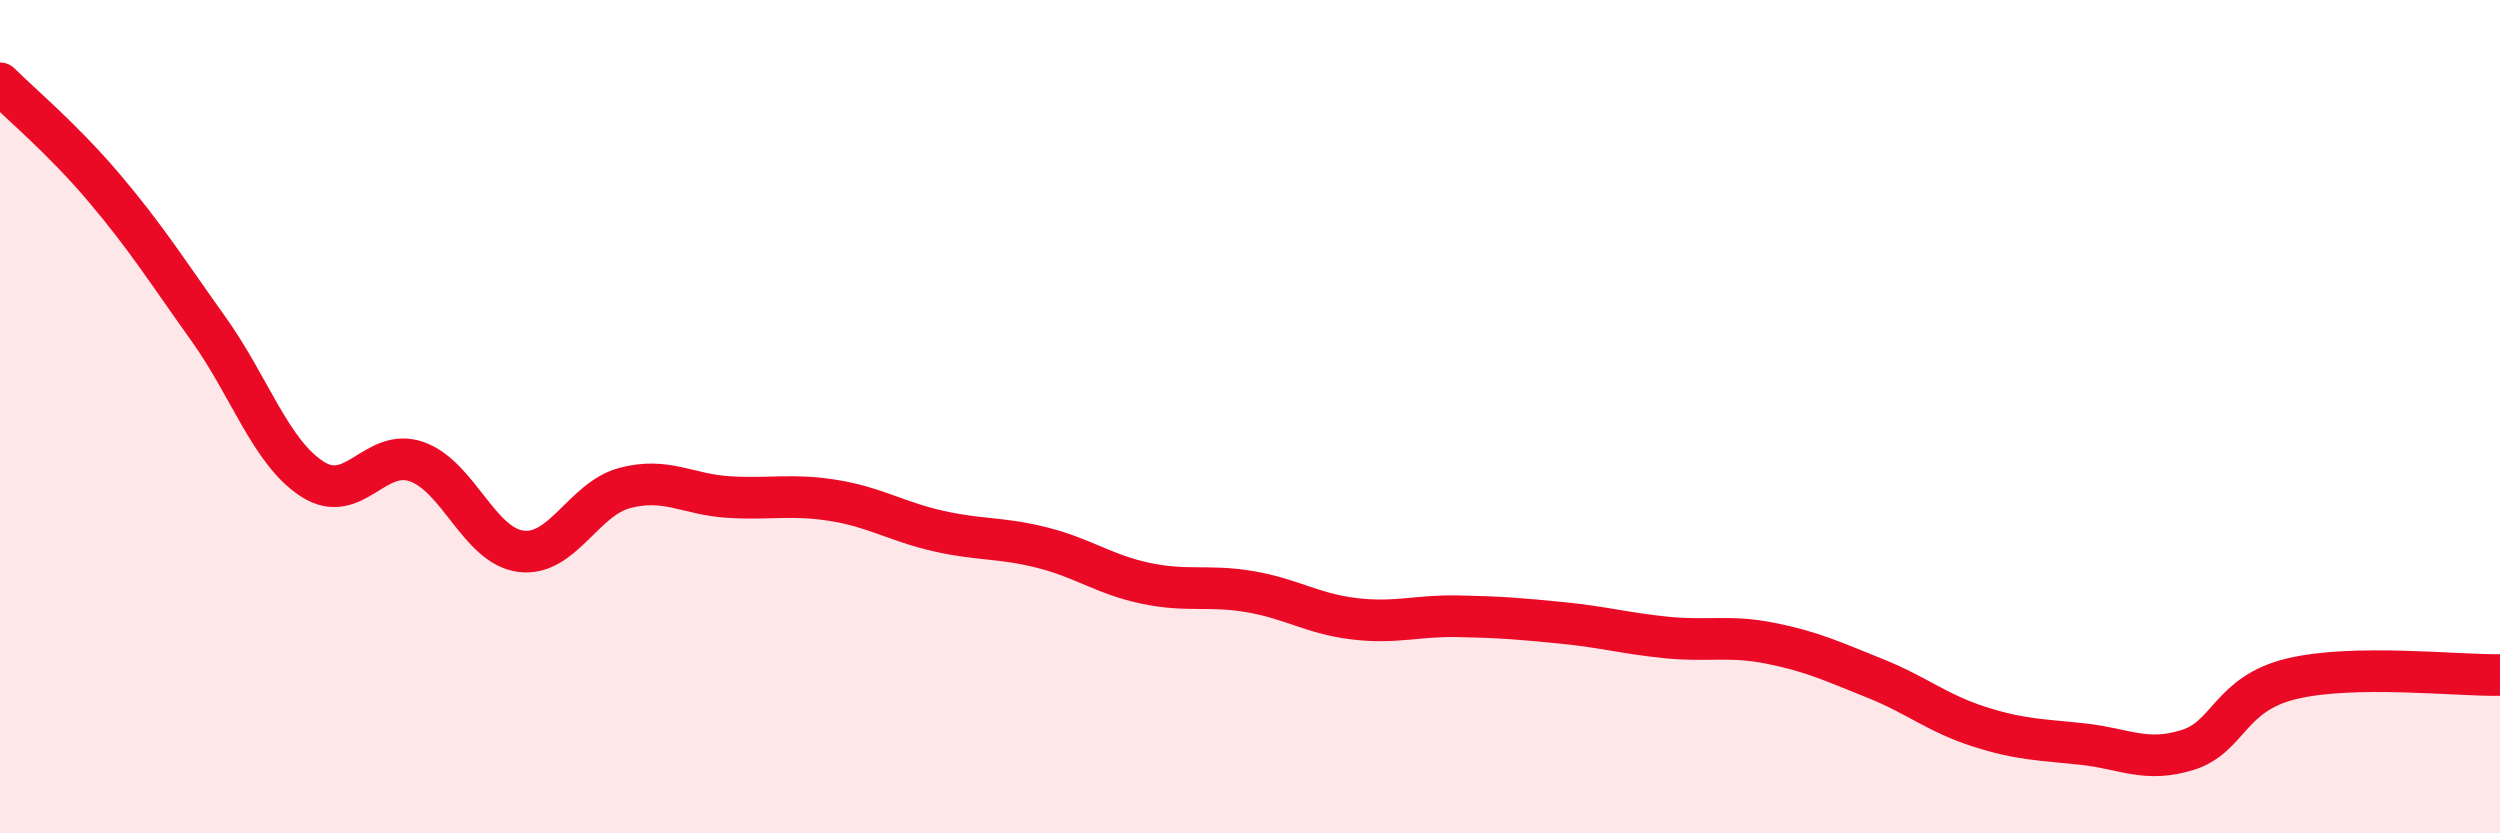
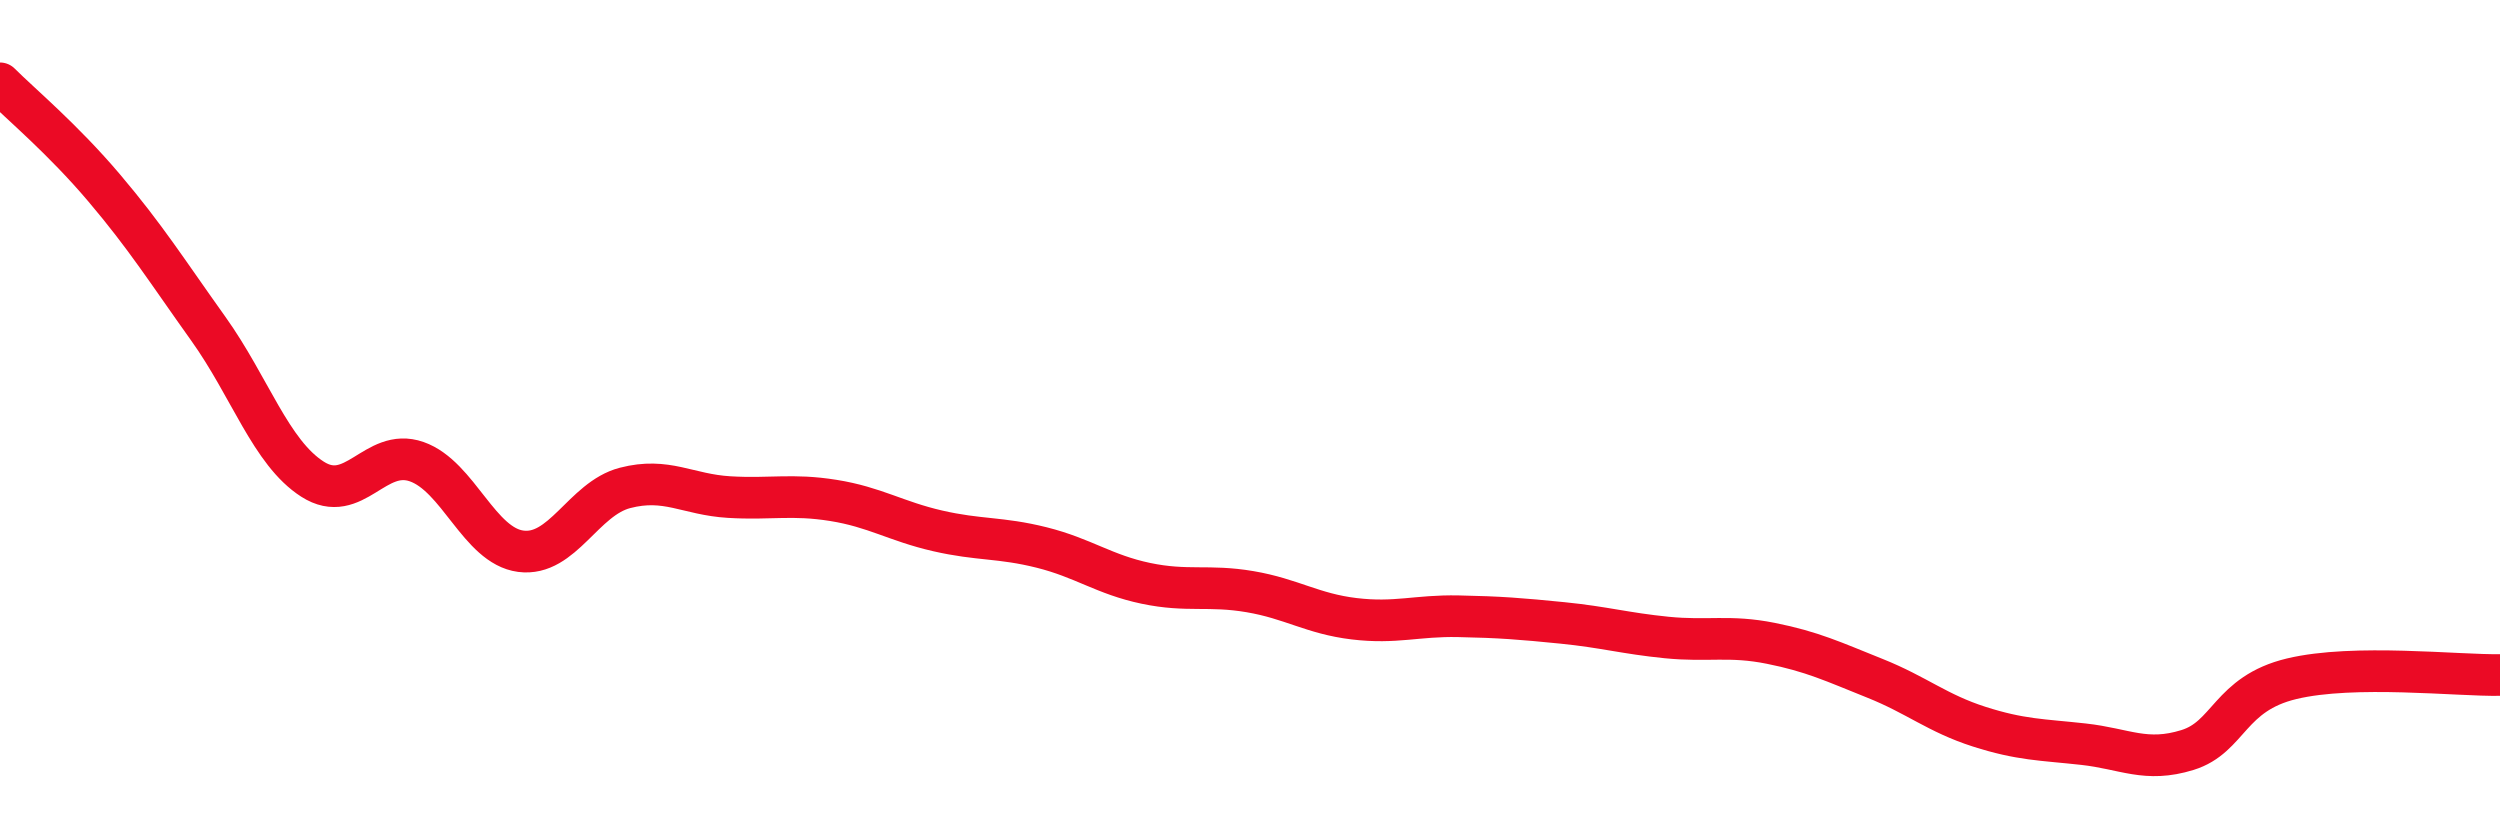
<svg xmlns="http://www.w3.org/2000/svg" width="60" height="20" viewBox="0 0 60 20">
-   <path d="M 0,2 C 0.5,2.5 1.5,3.33 2.5,4.51 C 3.5,5.69 4,6.49 5,7.89 C 6,9.29 6.5,10.86 7.5,11.5 C 8.5,12.14 9,10.73 10,11.08 C 11,11.43 11.5,13.1 12.5,13.23 C 13.5,13.36 14,11.97 15,11.71 C 16,11.45 16.5,11.87 17.5,11.93 C 18.5,11.99 19,11.85 20,12.01 C 21,12.17 21.5,12.51 22.5,12.74 C 23.5,12.97 24,12.89 25,13.14 C 26,13.39 26.5,13.79 27.5,14 C 28.5,14.21 29,14.03 30,14.2 C 31,14.37 31.5,14.73 32.5,14.85 C 33.5,14.97 34,14.77 35,14.79 C 36,14.81 36.5,14.85 37.5,14.95 C 38.5,15.05 39,15.2 40,15.3 C 41,15.4 41.5,15.24 42.5,15.44 C 43.5,15.64 44,15.88 45,16.28 C 46,16.68 46.5,17.12 47.5,17.44 C 48.5,17.76 49,17.75 50,17.86 C 51,17.97 51.5,18.31 52.5,18 C 53.5,17.69 53.5,16.65 55,16.29 C 56.5,15.93 59,16.22 60,16.2L60 20L0 20Z" fill="#EB0A25" opacity="0.1" stroke-linecap="round" stroke-linejoin="round" />
  <path d="M 0,2 C 0.5,2.5 1.5,3.33 2.5,4.51 C 3.5,5.69 4,6.49 5,7.89 C 6,9.29 6.5,10.86 7.5,11.5 C 8.5,12.14 9,10.73 10,11.08 C 11,11.43 11.5,13.1 12.5,13.23 C 13.5,13.36 14,11.97 15,11.71 C 16,11.45 16.5,11.87 17.5,11.93 C 18.5,11.99 19,11.85 20,12.01 C 21,12.17 21.5,12.51 22.5,12.74 C 23.5,12.97 24,12.89 25,13.14 C 26,13.39 26.5,13.79 27.5,14 C 28.5,14.21 29,14.03 30,14.2 C 31,14.37 31.5,14.73 32.5,14.85 C 33.5,14.97 34,14.77 35,14.79 C 36,14.81 36.5,14.85 37.5,14.95 C 38.5,15.05 39,15.2 40,15.3 C 41,15.4 41.5,15.24 42.5,15.44 C 43.5,15.64 44,15.88 45,16.28 C 46,16.68 46.5,17.12 47.5,17.44 C 48.5,17.76 49,17.75 50,17.86 C 51,17.97 51.5,18.31 52.5,18 C 53.5,17.69 53.5,16.65 55,16.29 C 56.5,15.93 59,16.22 60,16.2" stroke="#EB0A25" stroke-width="1" fill="none" stroke-linecap="round" stroke-linejoin="round" />
</svg>